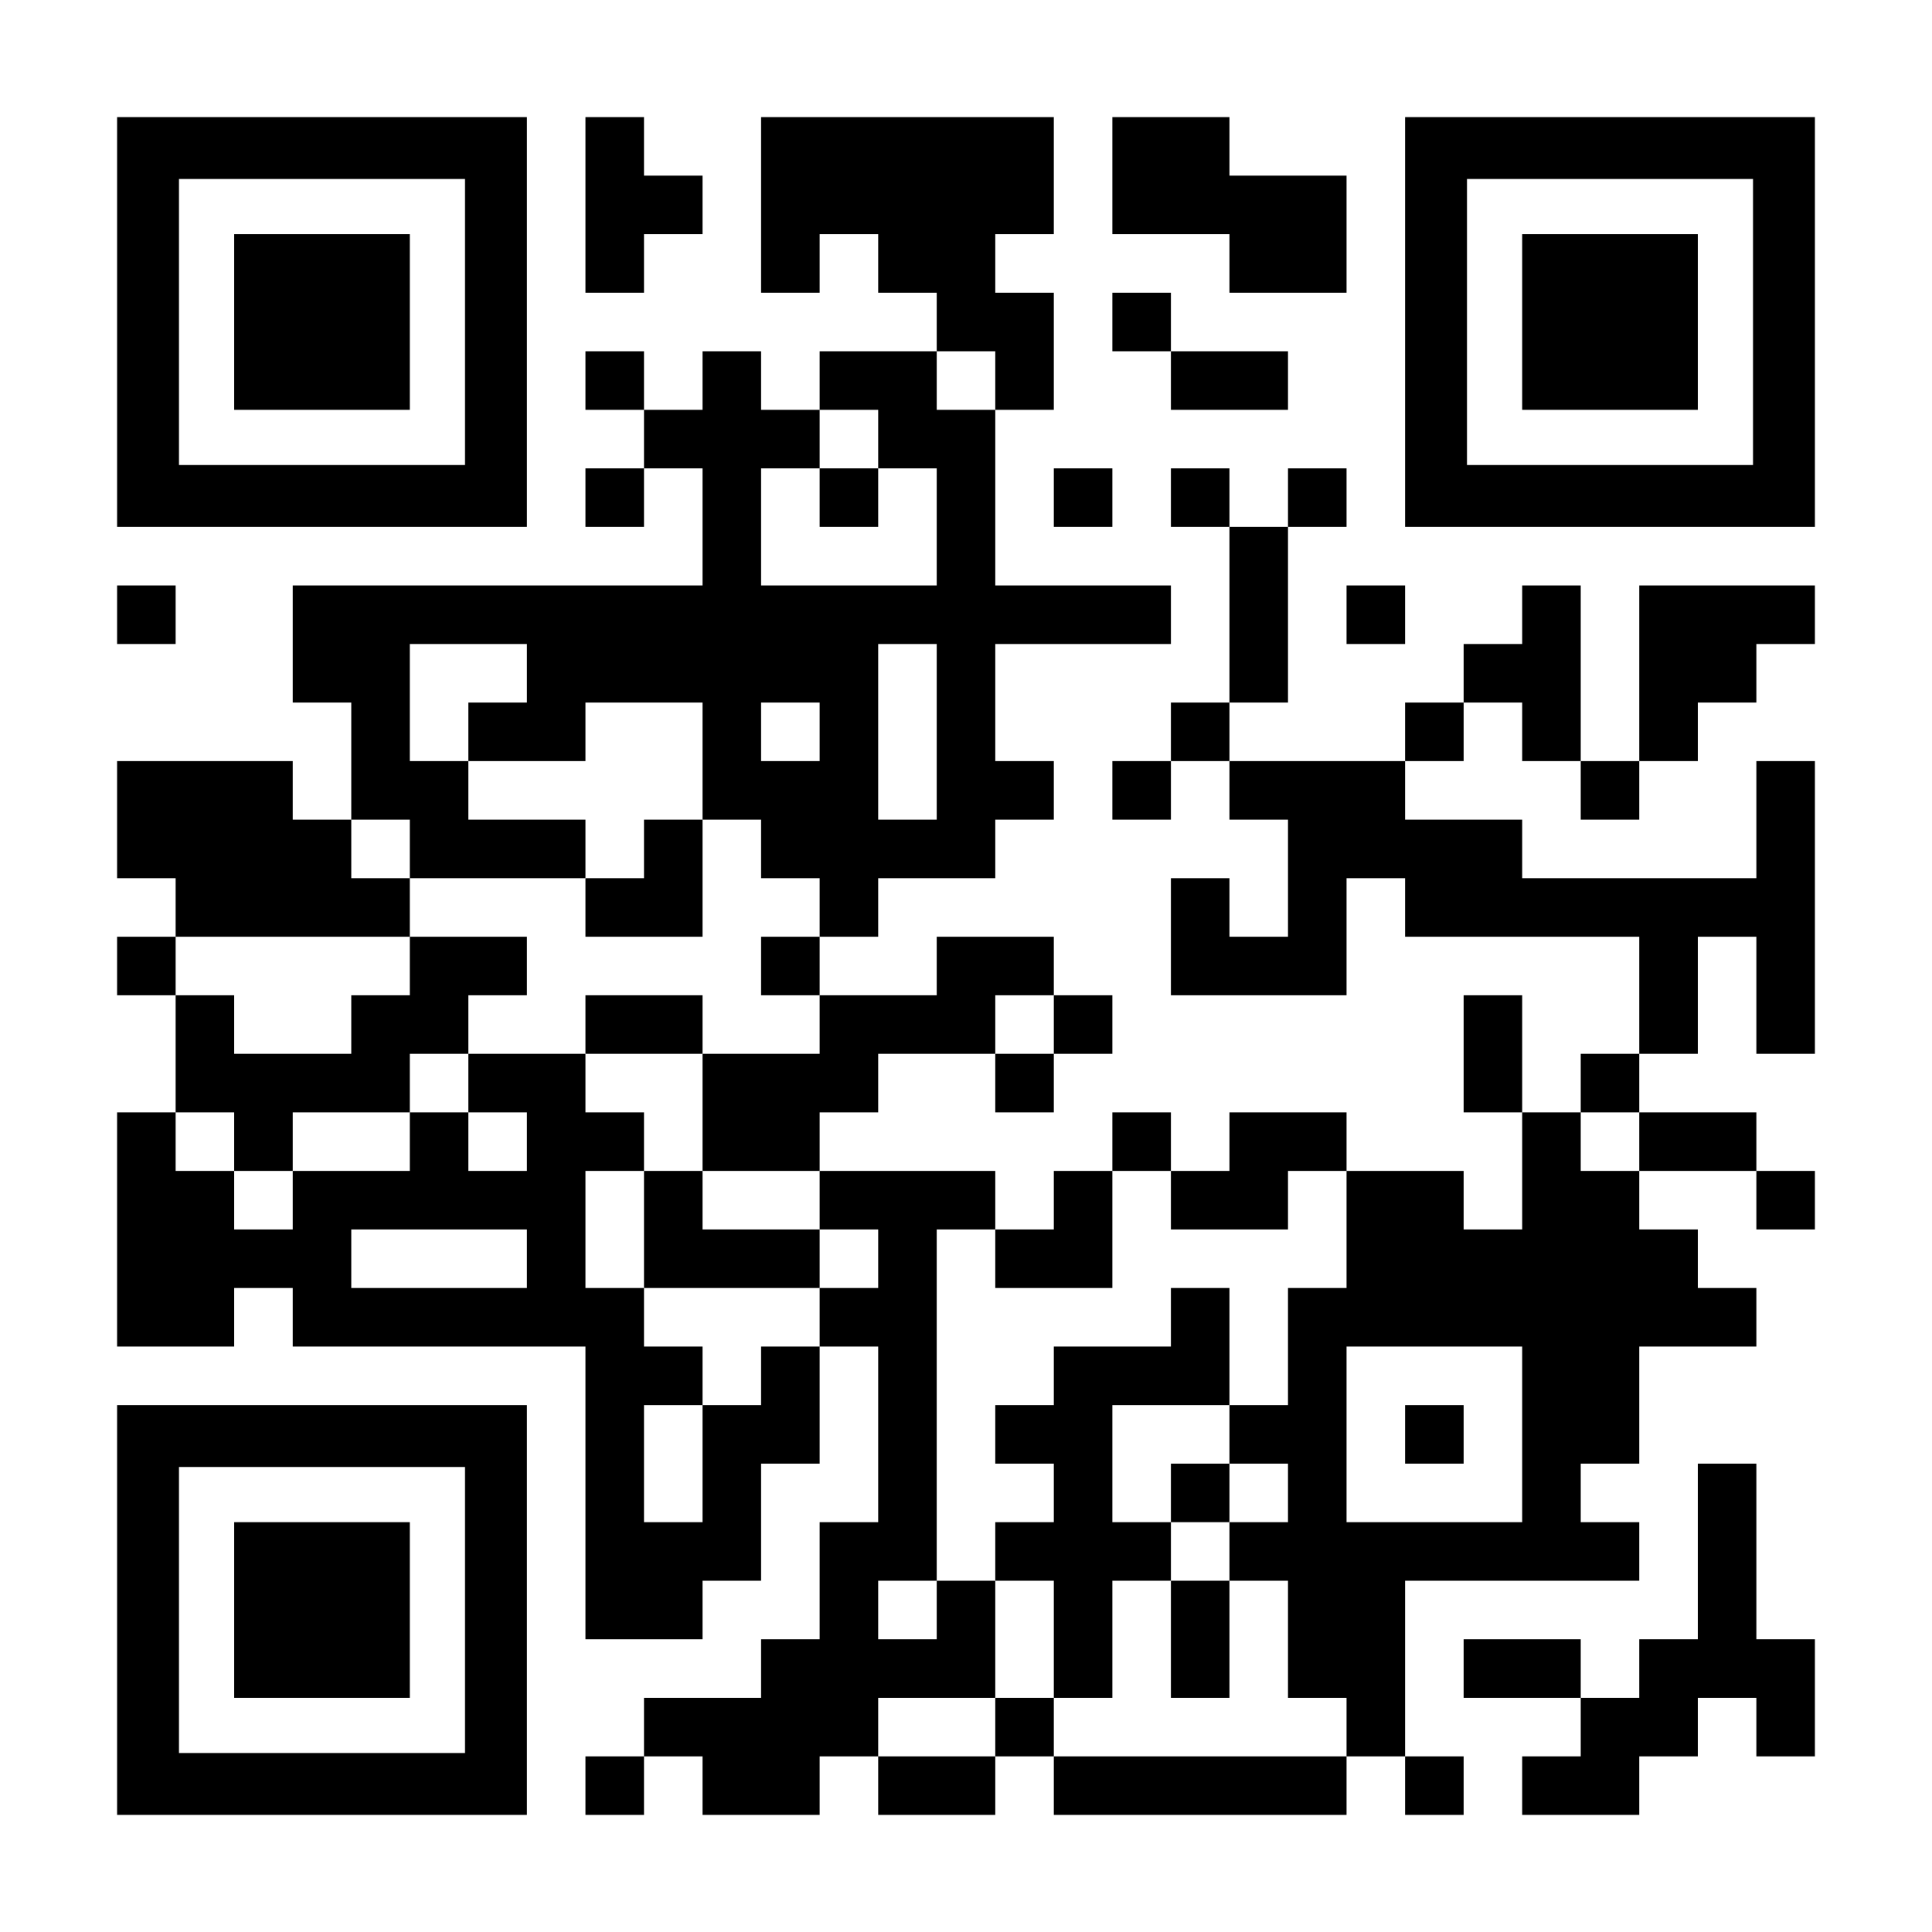
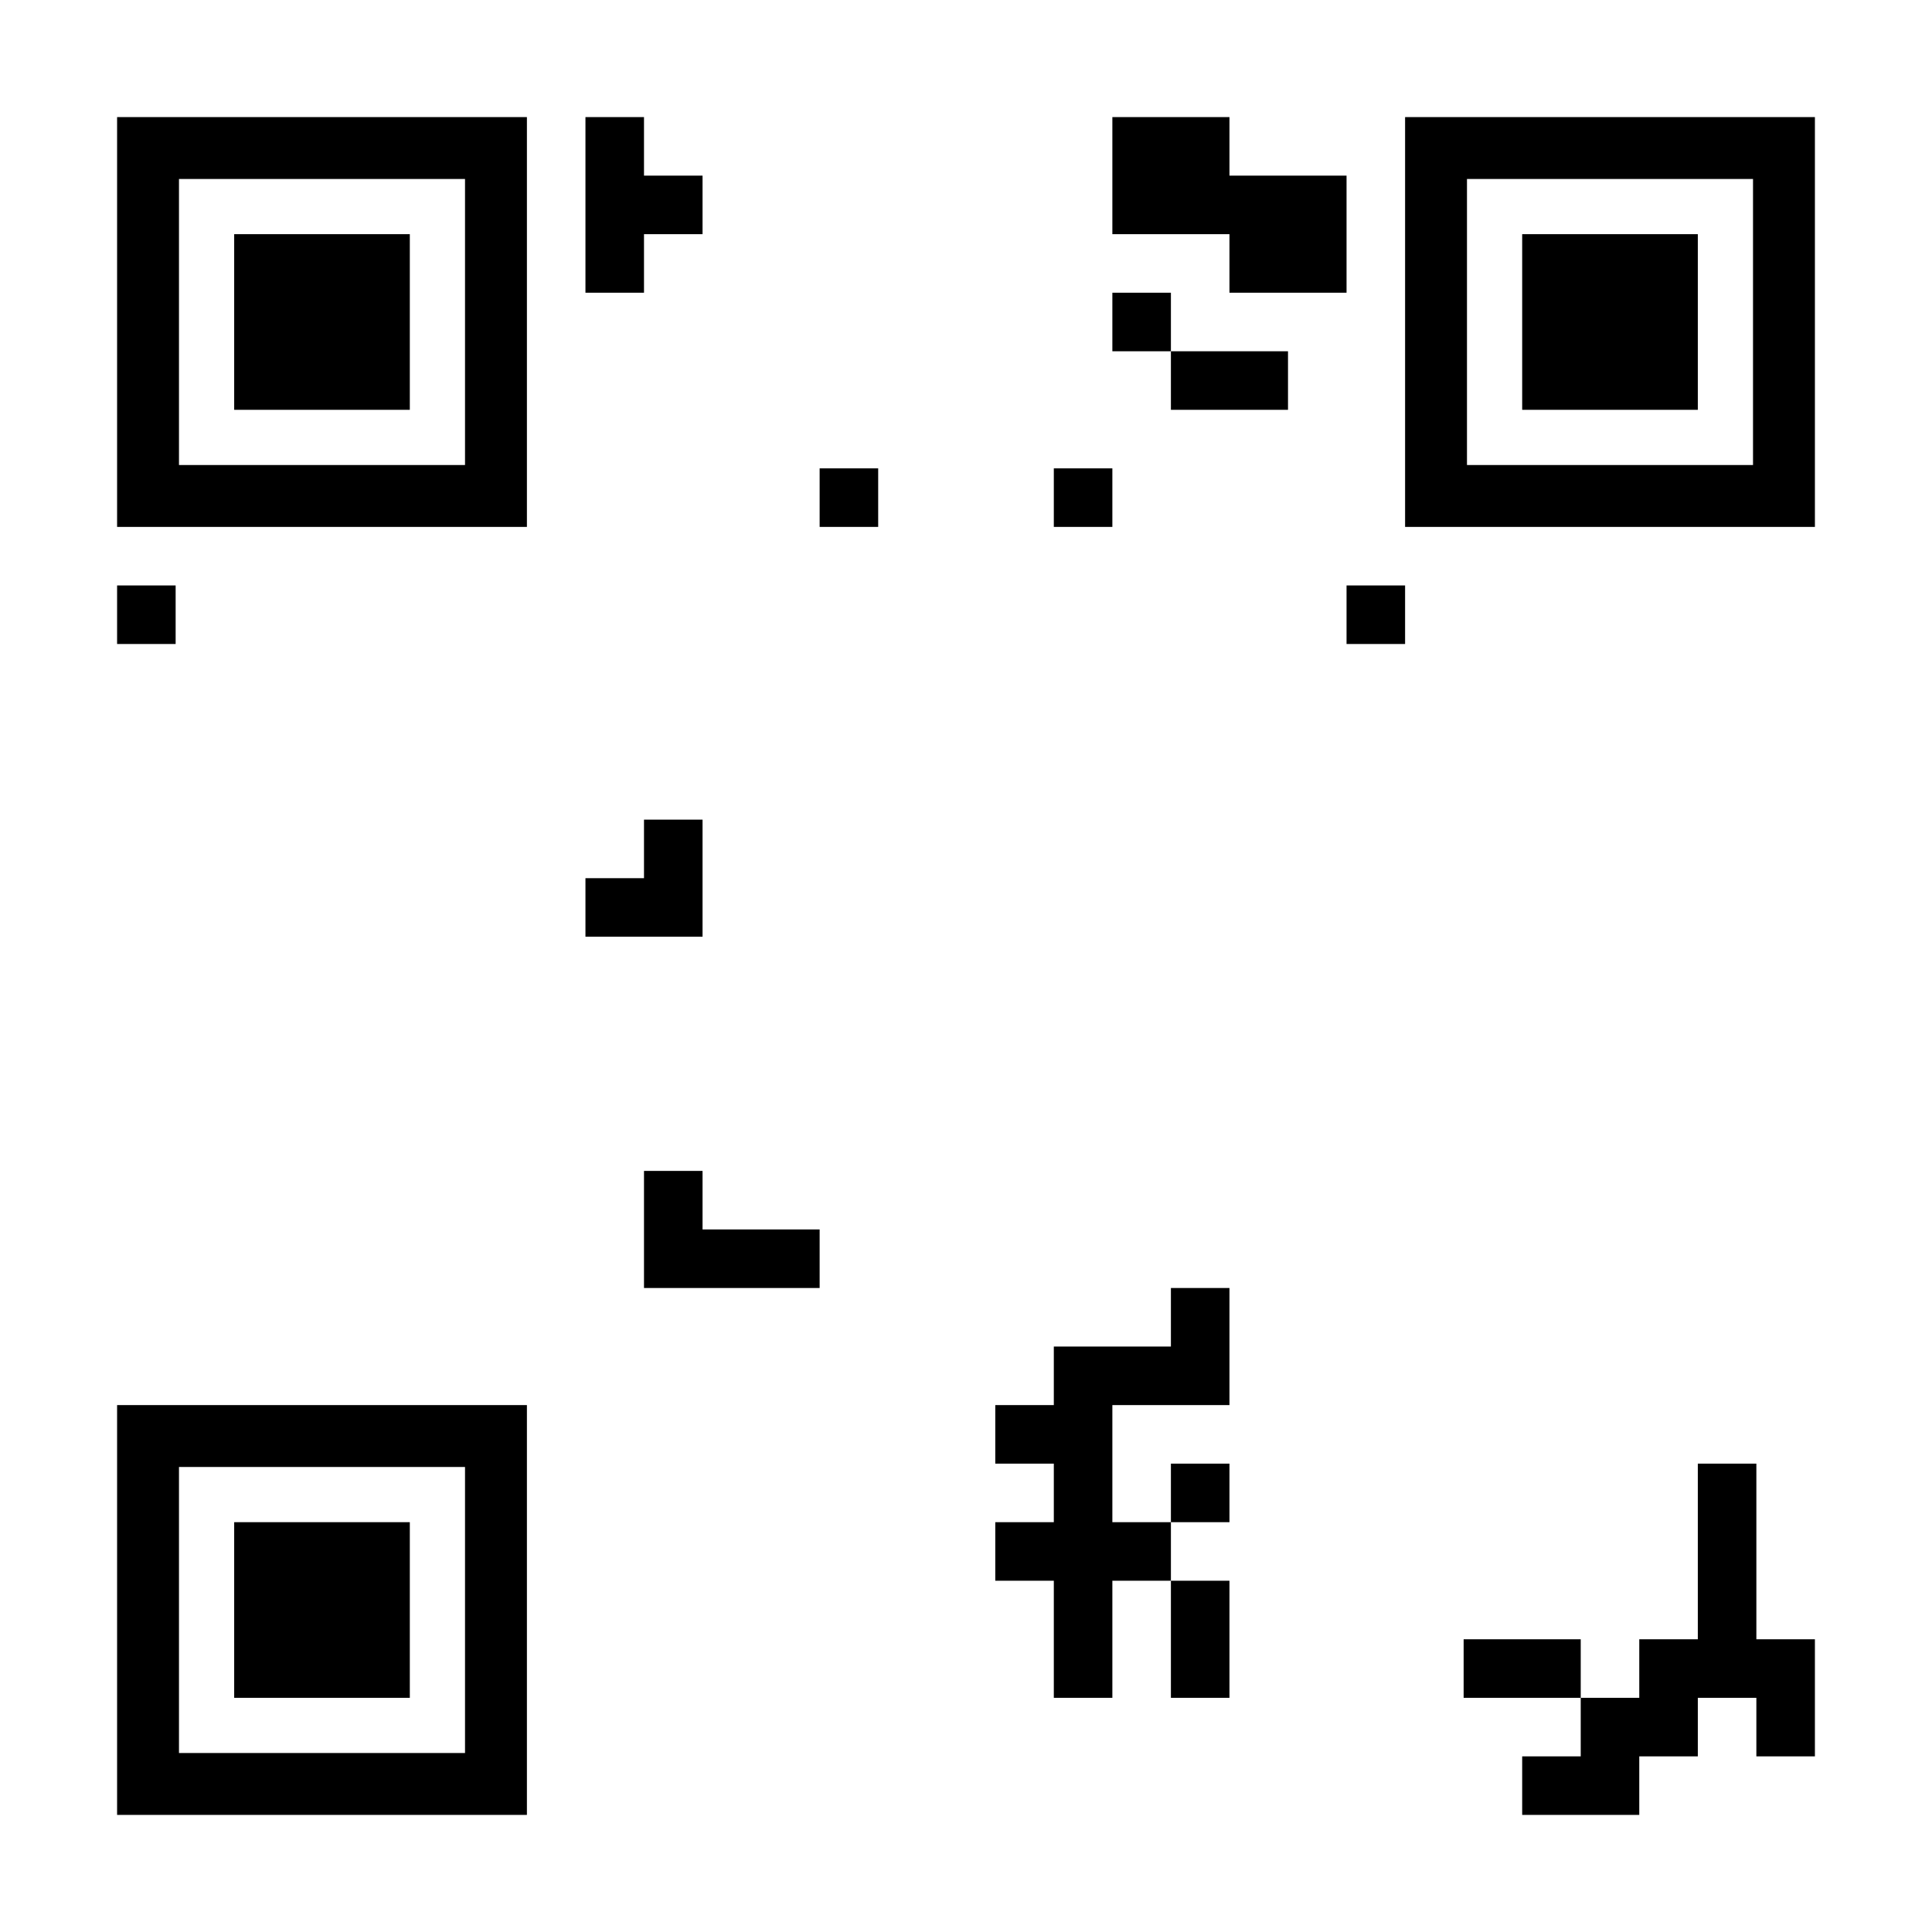
<svg xmlns="http://www.w3.org/2000/svg" version="1.0" width="1155px" height="1155px" viewBox="0 0 1155 1155" preserveAspectRatio="xMidYMid meet">
  <g transform="translate(0,1155) scale(0.1,-0.1)" fill="#000000" stroke="none">
    <path d="M700 9625 l0 -1225 1225 0 1225 0 0 1225 0 1225 -1225 0 -1225 0 0 -1225z m2080 0 l0 -855 -855 0 -855 0 0 855 0 855 855 0 855 0 0 -855z" />
    <path d="M1400 9625 l0 -525 525 0 525 0 0 525 0 525 -525 0 -525 0 0 -525z" />
    <path d="M3500 10325 l0 -525 175 0 175 0 0 175 0 175 175 0 175 0 0 175 0 175 -175 0 -175 0 0 175 0 175 -175 0 -175 0 0 -525z" />
-     <path d="M4550 10325 l0 -525 175 0 175 0 0 175 0 175 175 0 175 0 0 -175 0 -175 175 0 175 0 0 -175 0 -175 -350 0 -350 0 0 -175 0 -175 -175 0 -175 0 0 175 0 175 -175 0 -175 0 0 -175 0 -175 -175 0 -175 0 0 175 0 175 -175 0 -175 0 0 -175 0 -175 175 0 175 0 0 -175 0 -175 -175 0 -175 0 0 -175 0 -175 175 0 175 0 0 175 0 175 175 0 175 0 0 -350 0 -350 -1225 0 -1225 0 0 -350 0 -350 175 0 175 0 0 -350 0 -350 -175 0 -175 0 0 175 0 175 -525 0 -525 0 0 -350 0 -350 175 0 175 0 0 -175 0 -175 -175 0 -175 0 0 -175 0 -175 175 0 175 0 0 -350 0 -350 -175 0 -175 0 0 -700 0 -700 350 0 350 0 0 175 0 175 175 0 175 0 0 -175 0 -175 875 0 875 0 0 -875 0 -875 350 0 350 0 0 175 0 175 175 0 175 0 0 350 0 350 175 0 175 0 0 350 0 350 175 0 175 0 0 -525 0 -525 -175 0 -175 0 0 -350 0 -350 -175 0 -175 0 0 -175 0 -175 -350 0 -350 0 0 -175 0 -175 -175 0 -175 0 0 -175 0 -175 175 0 175 0 0 175 0 175 175 0 175 0 0 -175 0 -175 350 0 350 0 0 175 0 175 175 0 175 0 0 -175 0 -175 350 0 350 0 0 175 0 175 175 0 175 0 0 -175 0 -175 875 0 875 0 0 175 0 175 175 0 175 0 0 -175 0 -175 175 0 175 0 0 175 0 175 -175 0 -175 0 0 525 0 525 700 0 700 0 0 175 0 175 -175 0 -175 0 0 175 0 175 175 0 175 0 0 350 0 350 350 0 350 0 0 175 0 175 -175 0 -175 0 0 175 0 175 -175 0 -175 0 0 175 0 175 350 0 350 0 0 -175 0 -175 175 0 175 0 0 175 0 175 -175 0 -175 0 0 175 0 175 -350 0 -350 0 0 175 0 175 175 0 175 0 0 350 0 350 175 0 175 0 0 -350 0 -350 175 0 175 0 0 875 0 875 -175 0 -175 0 0 -350 0 -350 -700 0 -700 0 0 175 0 175 -350 0 -350 0 0 175 0 175 175 0 175 0 0 175 0 175 175 0 175 0 0 -175 0 -175 175 0 175 0 0 -175 0 -175 175 0 175 0 0 175 0 175 175 0 175 0 0 175 0 175 175 0 175 0 0 175 0 175 175 0 175 0 0 175 0 175 -525 0 -525 0 0 -525 0 -525 -175 0 -175 0 0 525 0 525 -175 0 -175 0 0 -175 0 -175 -175 0 -175 0 0 -175 0 -175 -175 0 -175 0 0 -175 0 -175 -525 0 -525 0 0 175 0 175 175 0 175 0 0 525 0 525 175 0 175 0 0 175 0 175 -175 0 -175 0 0 -175 0 -175 -175 0 -175 0 0 175 0 175 -175 0 -175 0 0 -175 0 -175 175 0 175 0 0 -525 0 -525 -175 0 -175 0 0 -175 0 -175 -175 0 -175 0 0 -175 0 -175 175 0 175 0 0 175 0 175 175 0 175 0 0 -175 0 -175 175 0 175 0 0 -350 0 -350 -175 0 -175 0 0 175 0 175 -175 0 -175 0 0 -350 0 -350 525 0 525 0 0 350 0 350 175 0 175 0 0 -175 0 -175 700 0 700 0 0 -350 0 -350 -175 0 -175 0 0 -175 0 -175 -175 0 -175 0 0 350 0 350 -175 0 -175 0 0 -350 0 -350 175 0 175 0 0 -350 0 -350 -175 0 -175 0 0 175 0 175 -350 0 -350 0 0 175 0 175 -350 0 -350 0 0 -175 0 -175 -175 0 -175 0 0 175 0 175 -175 0 -175 0 0 -175 0 -175 -175 0 -175 0 0 -175 0 -175 -175 0 -175 0 0 175 0 175 -525 0 -525 0 0 175 0 175 175 0 175 0 0 175 0 175 350 0 350 0 0 -175 0 -175 175 0 175 0 0 175 0 175 175 0 175 0 0 175 0 175 -175 0 -175 0 0 175 0 175 -350 0 -350 0 0 -175 0 -175 -350 0 -350 0 0 175 0 175 175 0 175 0 0 175 0 175 350 0 350 0 0 175 0 175 175 0 175 0 0 175 0 175 -175 0 -175 0 0 350 0 350 525 0 525 0 0 175 0 175 -525 0 -525 0 0 525 0 525 175 0 175 0 0 350 0 350 -175 0 -175 0 0 175 0 175 175 0 175 0 0 350 0 350 -875 0 -875 0 0 -525z m1400 -1050 l0 -175 -175 0 -175 0 0 175 0 175 175 0 175 0 0 -175z m-700 -350 l0 -175 175 0 175 0 0 -350 0 -350 -525 0 -525 0 0 350 0 350 175 0 175 0 0 175 0 175 175 0 175 0 0 -175z m-2100 -1400 l0 -175 -175 0 -175 0 0 -175 0 -175 350 0 350 0 0 175 0 175 350 0 350 0 0 -350 0 -350 175 0 175 0 0 -175 0 -175 175 0 175 0 0 -175 0 -175 -175 0 -175 0 0 -175 0 -175 175 0 175 0 0 -175 0 -175 -350 0 -350 0 0 -350 0 -350 350 0 350 0 0 -175 0 -175 175 0 175 0 0 -175 0 -175 -175 0 -175 0 0 -175 0 -175 -175 0 -175 0 0 -175 0 -175 -175 0 -175 0 0 -350 0 -350 -175 0 -175 0 0 350 0 350 175 0 175 0 0 175 0 175 -175 0 -175 0 0 175 0 175 -175 0 -175 0 0 350 0 350 175 0 175 0 0 175 0 175 -175 0 -175 0 0 175 0 175 -350 0 -350 0 0 -175 0 -175 175 0 175 0 0 -175 0 -175 -175 0 -175 0 0 175 0 175 -175 0 -175 0 0 -175 0 -175 -350 0 -350 0 0 -175 0 -175 -175 0 -175 0 0 175 0 175 -175 0 -175 0 0 175 0 175 175 0 175 0 0 -175 0 -175 175 0 175 0 0 175 0 175 350 0 350 0 0 175 0 175 175 0 175 0 0 175 0 175 175 0 175 0 0 175 0 175 -350 0 -350 0 0 -175 0 -175 -175 0 -175 0 0 -175 0 -175 -350 0 -350 0 0 175 0 175 -175 0 -175 0 0 175 0 175 700 0 700 0 0 175 0 175 -175 0 -175 0 0 175 0 175 175 0 175 0 0 -175 0 -175 525 0 525 0 0 175 0 175 -350 0 -350 0 0 175 0 175 -175 0 -175 0 0 350 0 350 350 0 350 0 0 -175z m2450 -350 l0 -525 -175 0 -175 0 0 525 0 525 175 0 175 0 0 -525z m-700 0 l0 -175 -175 0 -175 0 0 175 0 175 175 0 175 0 0 -175z m1400 -1750 l0 -175 -175 0 -175 0 0 175 0 175 175 0 175 0 0 -175z m3500 -700 l0 -175 -175 0 -175 0 0 175 0 175 175 0 175 0 0 -175z m-2800 -350 l0 -175 350 0 350 0 0 175 0 175 175 0 175 0 0 -350 0 -350 -175 0 -175 0 0 -350 0 -350 -175 0 -175 0 0 -175 0 -175 175 0 175 0 0 -175 0 -175 -175 0 -175 0 0 -175 0 -175 175 0 175 0 0 -350 0 -350 175 0 175 0 0 -175 0 -175 -875 0 -875 0 0 175 0 175 -175 0 -175 0 0 -175 0 -175 -350 0 -350 0 0 175 0 175 350 0 350 0 0 350 0 350 -175 0 -175 0 0 -175 0 -175 -175 0 -175 0 0 175 0 175 175 0 175 0 0 1050 0 1050 175 0 175 0 0 -175 0 -175 350 0 350 0 0 350 0 350 175 0 175 0 0 -175z m-3850 -350 l0 -175 -525 0 -525 0 0 175 0 175 525 0 525 0 0 -175z m5950 -1050 l0 -525 -525 0 -525 0 0 525 0 525 525 0 525 0 0 -525z" />
    <path d="M4900 8575 l0 -175 175 0 175 0 0 175 0 175 -175 0 -175 0 0 -175z" />
    <path d="M3850 6475 l0 -175 -175 0 -175 0 0 -175 0 -175 350 0 350 0 0 350 0 350 -175 0 -175 0 0 -175z" />
-     <path d="M3500 5425 l0 -175 350 0 350 0 0 175 0 175 -350 0 -350 0 0 -175z" />
    <path d="M3850 4200 l0 -350 525 0 525 0 0 175 0 175 -350 0 -350 0 0 175 0 175 -175 0 -175 0 0 -350z" />
    <path d="M7000 3675 l0 -175 -350 0 -350 0 0 -175 0 -175 -175 0 -175 0 0 -175 0 -175 175 0 175 0 0 -175 0 -175 -175 0 -175 0 0 -175 0 -175 175 0 175 0 0 -350 0 -350 175 0 175 0 0 350 0 350 175 0 175 0 0 -350 0 -350 175 0 175 0 0 350 0 350 -175 0 -175 0 0 175 0 175 175 0 175 0 0 175 0 175 -175 0 -175 0 0 -175 0 -175 -175 0 -175 0 0 350 0 350 350 0 350 0 0 350 0 350 -175 0 -175 0 0 -175z" />
-     <path d="M8400 2975 l0 -175 175 0 175 0 0 175 0 175 -175 0 -175 0 0 -175z" />
    <path d="M6650 10500 l0 -350 350 0 350 0 0 -175 0 -175 350 0 350 0 0 350 0 350 -350 0 -350 0 0 175 0 175 -350 0 -350 0 0 -350z" />
    <path d="M8400 9625 l0 -1225 1225 0 1225 0 0 1225 0 1225 -1225 0 -1225 0 0 -1225z m2080 0 l0 -855 -855 0 -855 0 0 855 0 855 855 0 855 0 0 -855z" />
    <path d="M9100 9625 l0 -525 525 0 525 0 0 525 0 525 -525 0 -525 0 0 -525z" />
    <path d="M6650 9625 l0 -175 175 0 175 0 0 -175 0 -175 350 0 350 0 0 175 0 175 -350 0 -350 0 0 175 0 175 -175 0 -175 0 0 -175z" />
    <path d="M6300 8575 l0 -175 175 0 175 0 0 175 0 175 -175 0 -175 0 0 -175z" />
    <path d="M700 7875 l0 -175 175 0 175 0 0 175 0 175 -175 0 -175 0 0 -175z" />
    <path d="M8050 7875 l0 -175 175 0 175 0 0 175 0 175 -175 0 -175 0 0 -175z" />
    <path d="M700 1925 l0 -1225 1225 0 1225 0 0 1225 0 1225 -1225 0 -1225 0 0 -1225z m2080 0 l0 -855 -855 0 -855 0 0 855 0 855 855 0 855 0 0 -855z" />
    <path d="M1400 1925 l0 -525 525 0 525 0 0 525 0 525 -525 0 -525 0 0 -525z" />
    <path d="M10150 2275 l0 -525 -175 0 -175 0 0 -175 0 -175 -175 0 -175 0 0 175 0 175 -350 0 -350 0 0 -175 0 -175 350 0 350 0 0 -175 0 -175 -175 0 -175 0 0 -175 0 -175 350 0 350 0 0 175 0 175 175 0 175 0 0 175 0 175 175 0 175 0 0 -175 0 -175 175 0 175 0 0 350 0 350 -175 0 -175 0 0 525 0 525 -175 0 -175 0 0 -525z" />
  </g>
</svg>